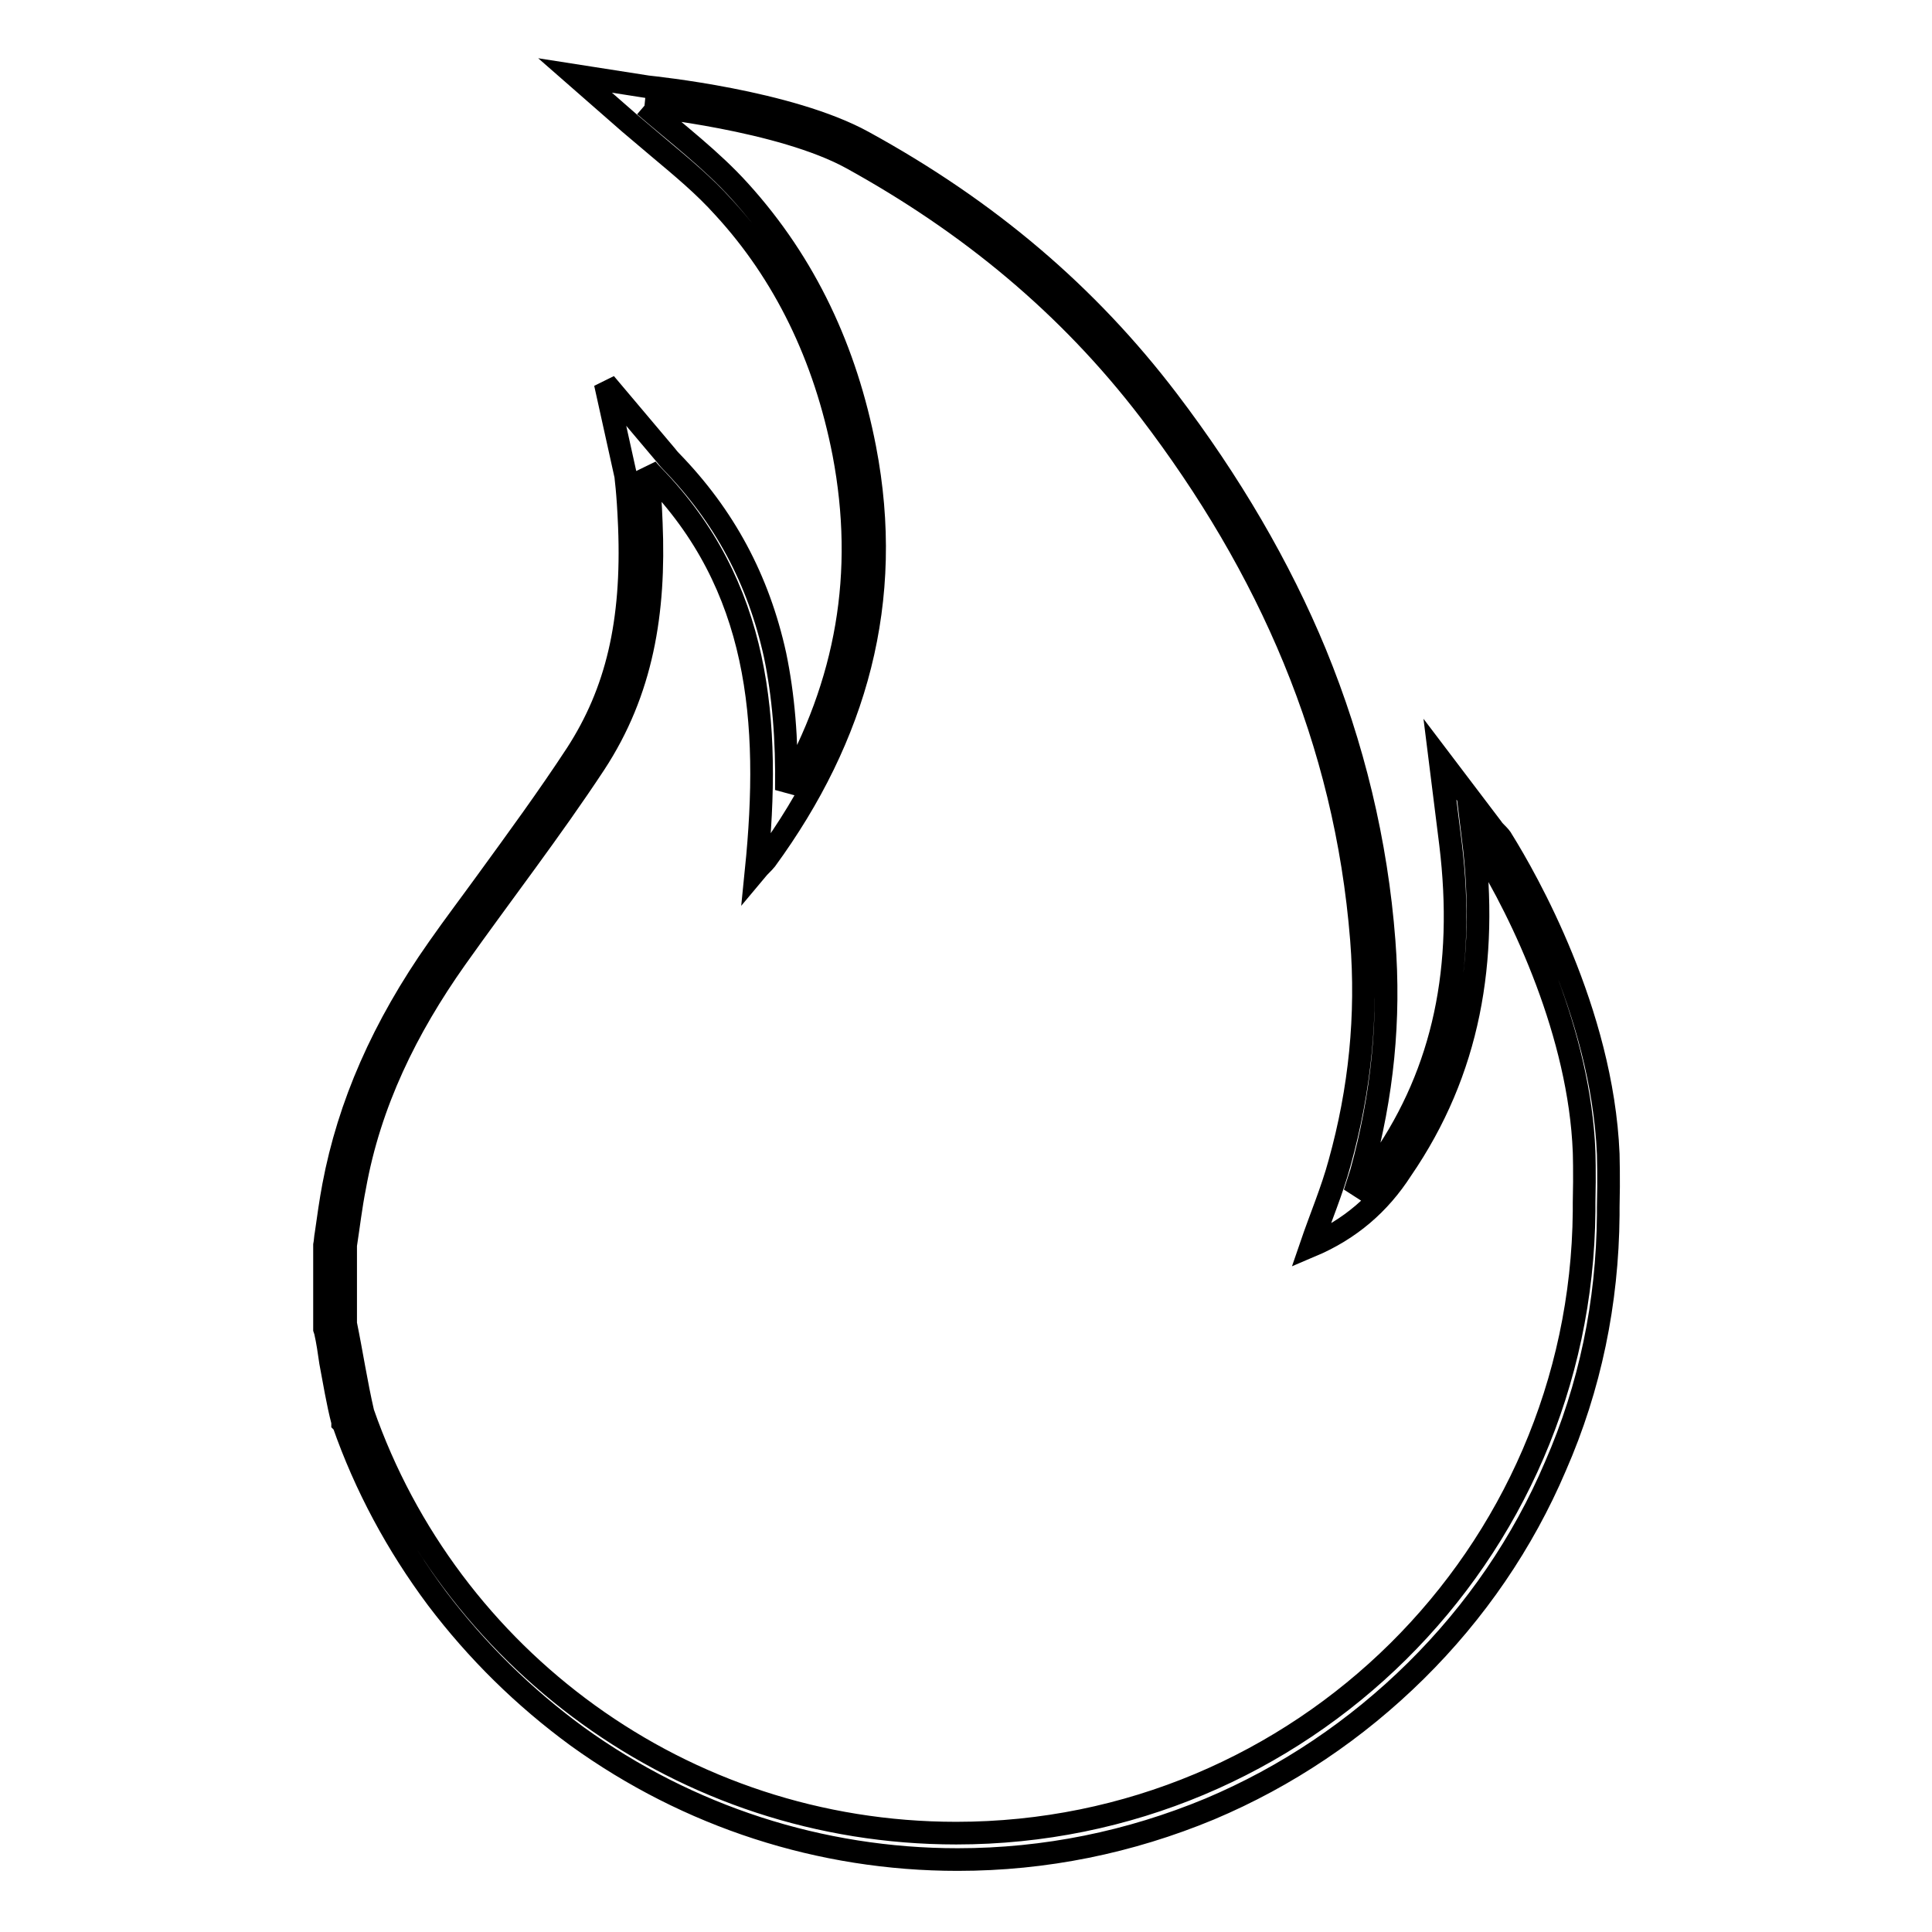
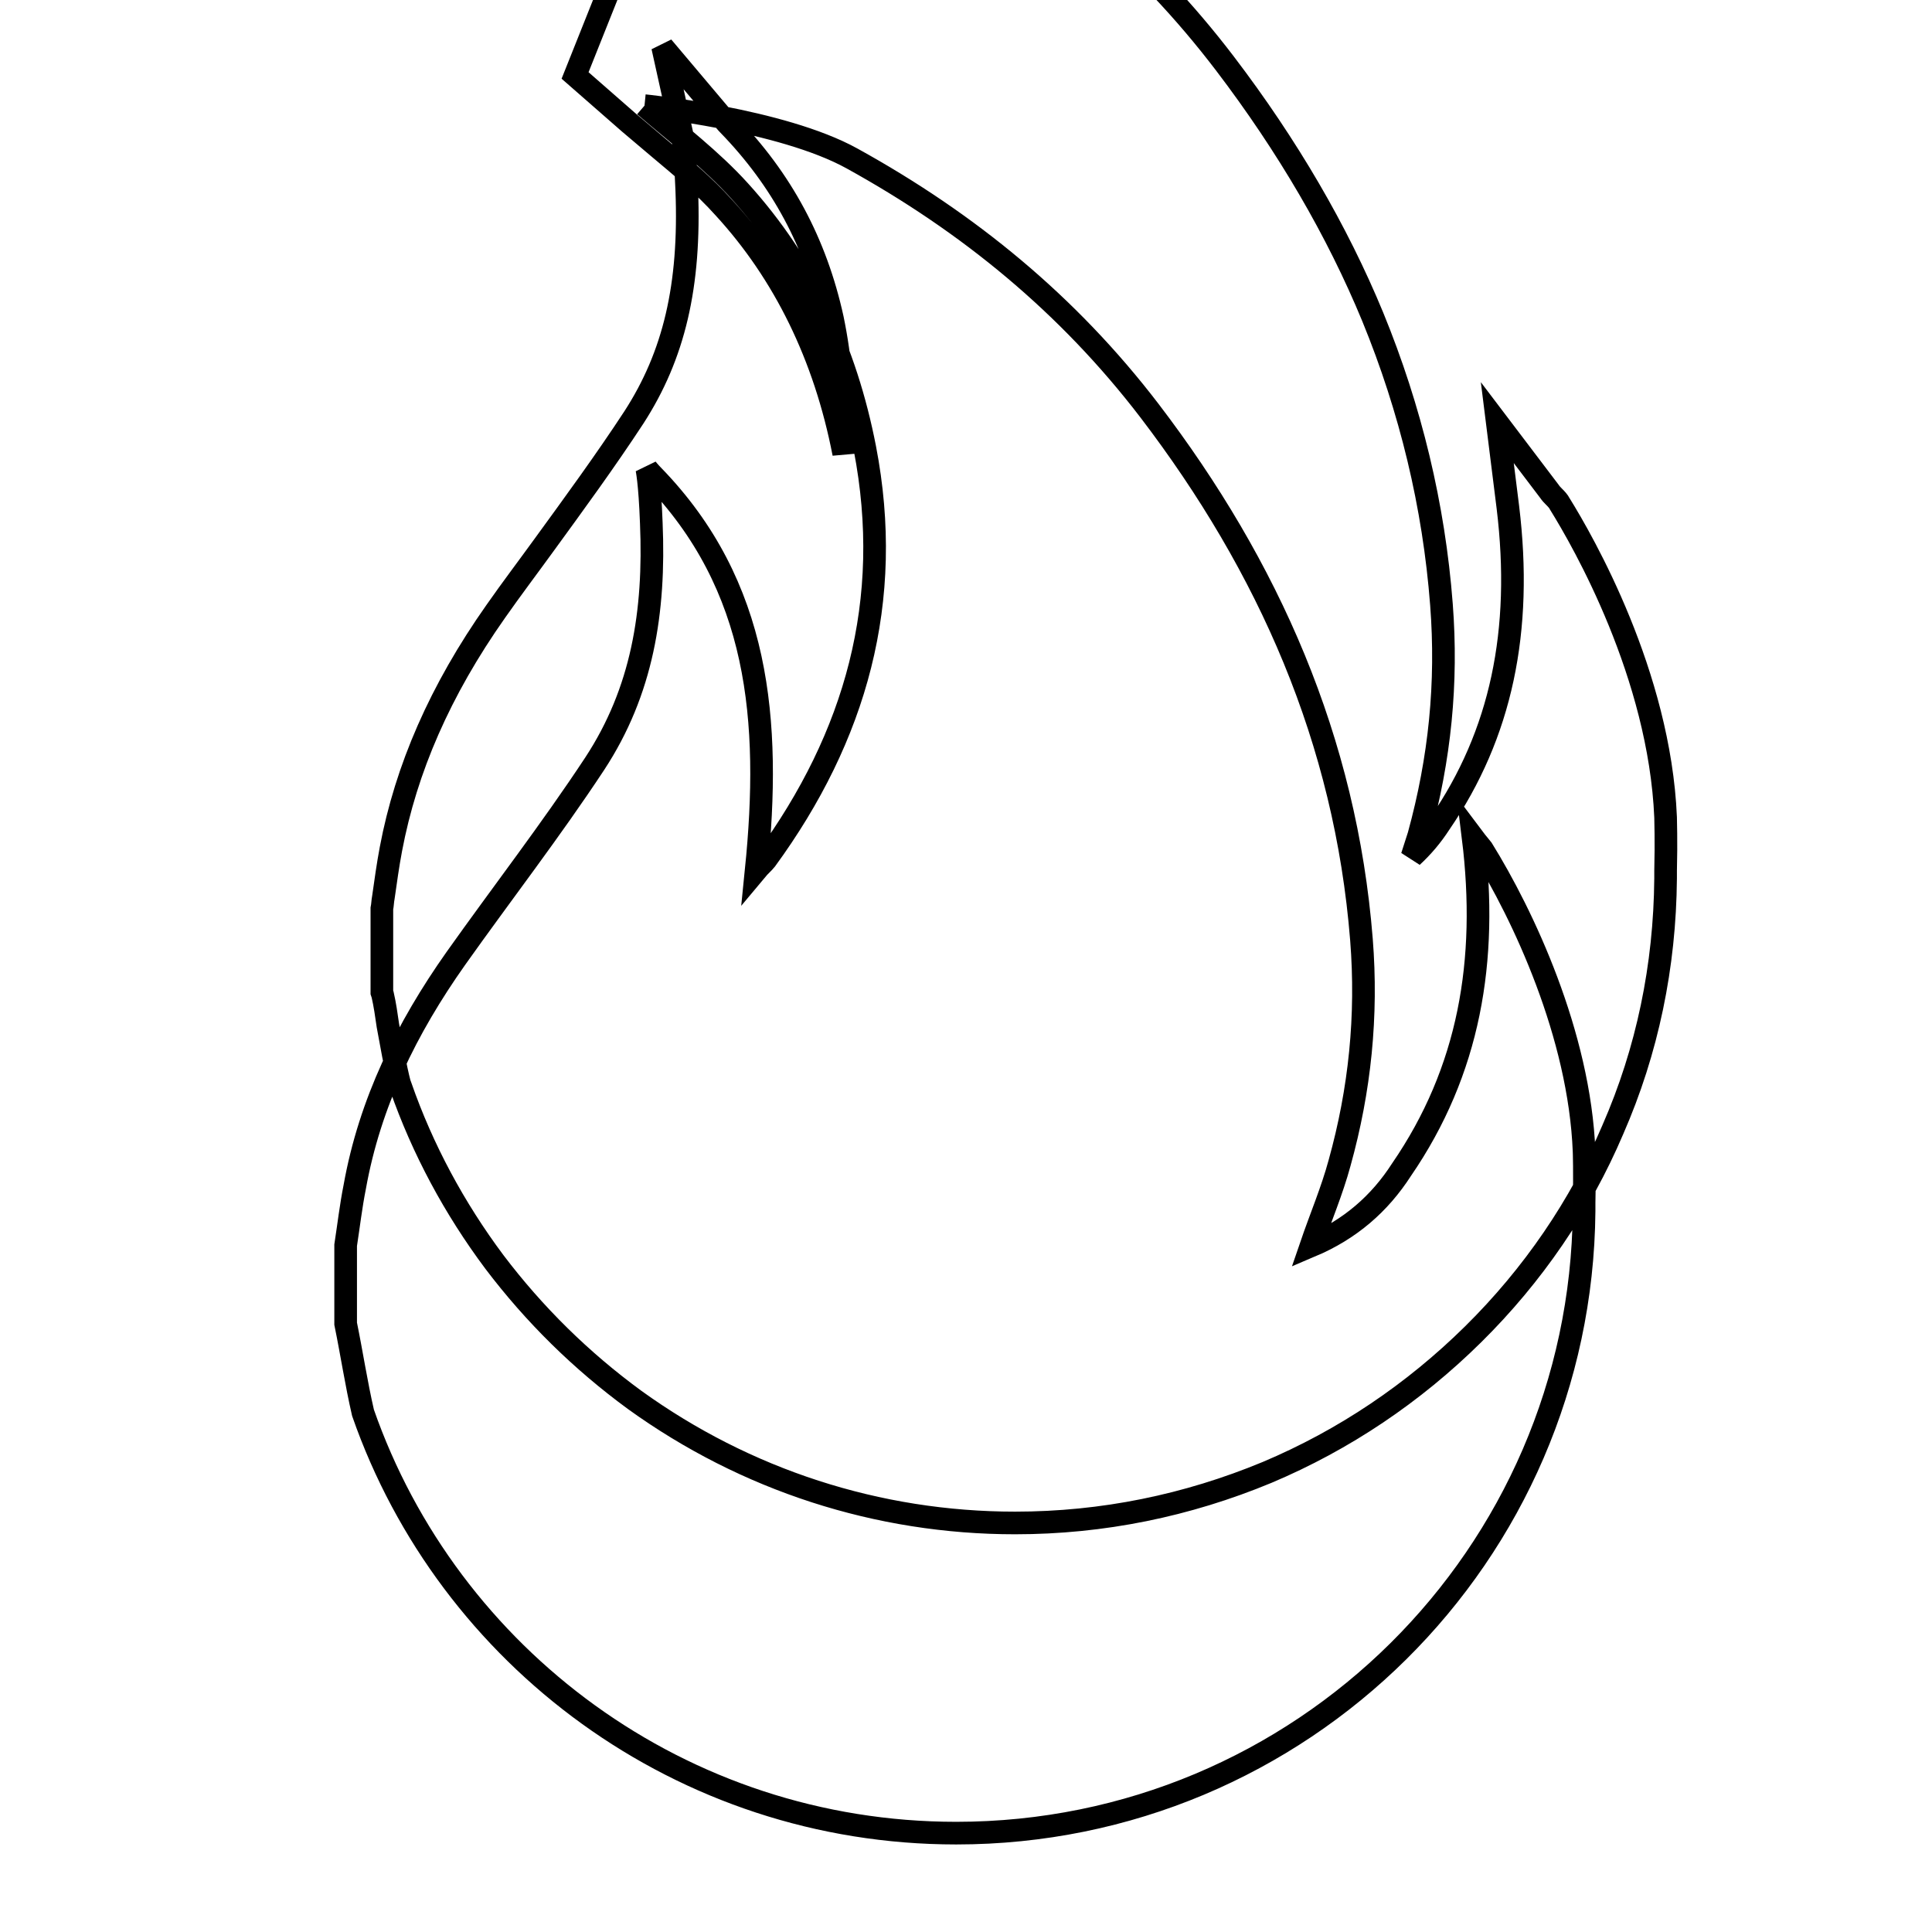
<svg xmlns="http://www.w3.org/2000/svg" version="1.1" x="0px" y="0px" viewBox="0 0 256 256" enable-background="new 0 0 256 256" xml:space="preserve">
  <g>
    <g>
-       <path stroke-width="3" fill-opacity="0" stroke="#000000" d="M85.4,14c0,0,18.1,1.8,27.5,7c15.4,8.5,28.6,19.3,39.4,33.4c15.8,20.7,26,43.7,28.1,70.1c0.8,10.1-0.2,19.9-2.9,29.6c-1,3.7-2.5,7.2-3.8,11c5.2-2.2,9.1-5.6,12-10.1c9-13.1,11.5-27.7,9.5-44c0.6,0.8,0.9,1.1,1.2,1.5c5.4,8.7,12.9,24.6,13.5,40.1c0,0,0.1,2.7,0,6.8c0,0.3,0,0.7,0,1.1c-0.4,45.6-37.5,82.4-83.2,82.4c-36.4,0-67.3-23.3-78.6-55.7c-0.9-3.9-1.5-7.9-2.3-11.8v-10.4c0.4-2.6,0.7-5.2,1.2-7.7c2-11.2,6.9-21.1,13.4-30.3c6.1-8.6,12.6-17,18.4-25.8c6.3-9.6,8-20.1,7.5-31.9c-0.2-5.5-0.6-7.2-0.6-7.2s0.4,0.5,0.8,0.9c14.2,14.6,15.7,32.5,13.7,52.3c0.5-0.6,0.9-0.9,1.3-1.4c11.9-16.3,17-34.3,13.1-54.5c-2.5-12.9-7.8-24.4-16.6-34.1C94.3,21.2,89.7,17.7,85.4,14 M76.2,10l7.2,6.3c1.3,1.1,2.6,2.2,3.9,3.3c3.1,2.6,6,5,8.6,7.9c8,8.7,13.4,19.7,15.9,32.6c3,15.8,0.5,30.4-7.6,44.6c0.1-6.8-0.4-12.6-1.5-17.9c-2.2-10-6.7-18.4-13.8-25.7l0,0l0,0c-0.3-0.3-0.6-0.7-0.6-0.7l-8.1-9.6l2.7,12.2c0,0.2,0.3,1.9,0.5,6.8c0.5,12.7-1.7,21.9-7,30.1c-3.8,5.8-7.9,11.4-11.9,16.9c-2.1,2.9-4.3,5.8-6.4,8.8c-7.4,10.5-11.9,20.9-13.9,31.5c-0.4,2.1-0.7,4.3-1,6.4c-0.1,0.5-0.1,1-0.2,1.5l0,0.2v0.2v10.4v0.3l0.1,0.3c0.3,1.3,0.5,2.7,0.7,4.1c0.5,2.6,0.9,5.2,1.6,7.9l0,0.1l0.1,0.1c2.9,8.3,7.1,16.1,12.4,23.2c5.3,7,11.5,13.1,18.6,18.3c14.7,10.6,32.2,16.3,50.4,16.3c11.6,0,22.8-2.3,33.4-6.7c10.2-4.3,19.4-10.5,27.3-18.3c7.9-7.8,14.2-17,18.5-27.1c4.6-10.5,6.9-21.7,7-33.3l0,0l0,0c0-0.1,0-0.3,0-0.5c0-0.1,0-0.2,0-0.3v-0.1v-0.1c0.1-4,0-6.8,0-7.1c-0.8-18.9-10.9-36.5-14-41.5c-0.2-0.4-0.5-0.7-0.8-1c-0.2-0.2-0.4-0.4-0.6-0.7l-6.9-9.1l1.4,11.2c2,16.4-0.9,30.1-9,41.9l0,0l0,0c-1.1,1.7-2.3,3.1-3.7,4.4c0.3-0.9,0.6-1.9,0.9-2.8l0,0l0,0c2.8-10.2,3.8-20.2,3-30.6c-1-13.1-4.1-25.9-9.1-38.1c-4.7-11.4-11.3-22.7-19.6-33.6c-10.6-13.9-23.7-25.1-40.3-34.2c-9.8-5.4-27.8-7.2-28.6-7.3L76.2,10L76.2,10z" />
+       <path stroke-width="3" fill-opacity="0" stroke="#000000" d="M85.4,14c0,0,18.1,1.8,27.5,7c15.4,8.5,28.6,19.3,39.4,33.4c15.8,20.7,26,43.7,28.1,70.1c0.8,10.1-0.2,19.9-2.9,29.6c-1,3.7-2.5,7.2-3.8,11c5.2-2.2,9.1-5.6,12-10.1c9-13.1,11.5-27.7,9.5-44c0.6,0.8,0.9,1.1,1.2,1.5c5.4,8.7,12.9,24.6,13.5,40.1c0,0,0.1,2.7,0,6.8c0,0.3,0,0.7,0,1.1c-0.4,45.6-37.5,82.4-83.2,82.4c-36.4,0-67.3-23.3-78.6-55.7c-0.9-3.9-1.5-7.9-2.3-11.8v-10.4c0.4-2.6,0.7-5.2,1.2-7.7c2-11.2,6.9-21.1,13.4-30.3c6.1-8.6,12.6-17,18.4-25.8c6.3-9.6,8-20.1,7.5-31.9c-0.2-5.5-0.6-7.2-0.6-7.2s0.4,0.5,0.8,0.9c14.2,14.6,15.7,32.5,13.7,52.3c0.5-0.6,0.9-0.9,1.3-1.4c11.9-16.3,17-34.3,13.1-54.5c-2.5-12.9-7.8-24.4-16.6-34.1C94.3,21.2,89.7,17.7,85.4,14 M76.2,10l7.2,6.3c1.3,1.1,2.6,2.2,3.9,3.3c3.1,2.6,6,5,8.6,7.9c8,8.7,13.4,19.7,15.9,32.6c0.1-6.8-0.4-12.6-1.5-17.9c-2.2-10-6.7-18.4-13.8-25.7l0,0l0,0c-0.3-0.3-0.6-0.7-0.6-0.7l-8.1-9.6l2.7,12.2c0,0.2,0.3,1.9,0.5,6.8c0.5,12.7-1.7,21.9-7,30.1c-3.8,5.8-7.9,11.4-11.9,16.9c-2.1,2.9-4.3,5.8-6.4,8.8c-7.4,10.5-11.9,20.9-13.9,31.5c-0.4,2.1-0.7,4.3-1,6.4c-0.1,0.5-0.1,1-0.2,1.5l0,0.2v0.2v10.4v0.3l0.1,0.3c0.3,1.3,0.5,2.7,0.7,4.1c0.5,2.6,0.9,5.2,1.6,7.9l0,0.1l0.1,0.1c2.9,8.3,7.1,16.1,12.4,23.2c5.3,7,11.5,13.1,18.6,18.3c14.7,10.6,32.2,16.3,50.4,16.3c11.6,0,22.8-2.3,33.4-6.7c10.2-4.3,19.4-10.5,27.3-18.3c7.9-7.8,14.2-17,18.5-27.1c4.6-10.5,6.9-21.7,7-33.3l0,0l0,0c0-0.1,0-0.3,0-0.5c0-0.1,0-0.2,0-0.3v-0.1v-0.1c0.1-4,0-6.8,0-7.1c-0.8-18.9-10.9-36.5-14-41.5c-0.2-0.4-0.5-0.7-0.8-1c-0.2-0.2-0.4-0.4-0.6-0.7l-6.9-9.1l1.4,11.2c2,16.4-0.9,30.1-9,41.9l0,0l0,0c-1.1,1.7-2.3,3.1-3.7,4.4c0.3-0.9,0.6-1.9,0.9-2.8l0,0l0,0c2.8-10.2,3.8-20.2,3-30.6c-1-13.1-4.1-25.9-9.1-38.1c-4.7-11.4-11.3-22.7-19.6-33.6c-10.6-13.9-23.7-25.1-40.3-34.2c-9.8-5.4-27.8-7.2-28.6-7.3L76.2,10L76.2,10z" />
    </g>
  </g>
</svg>